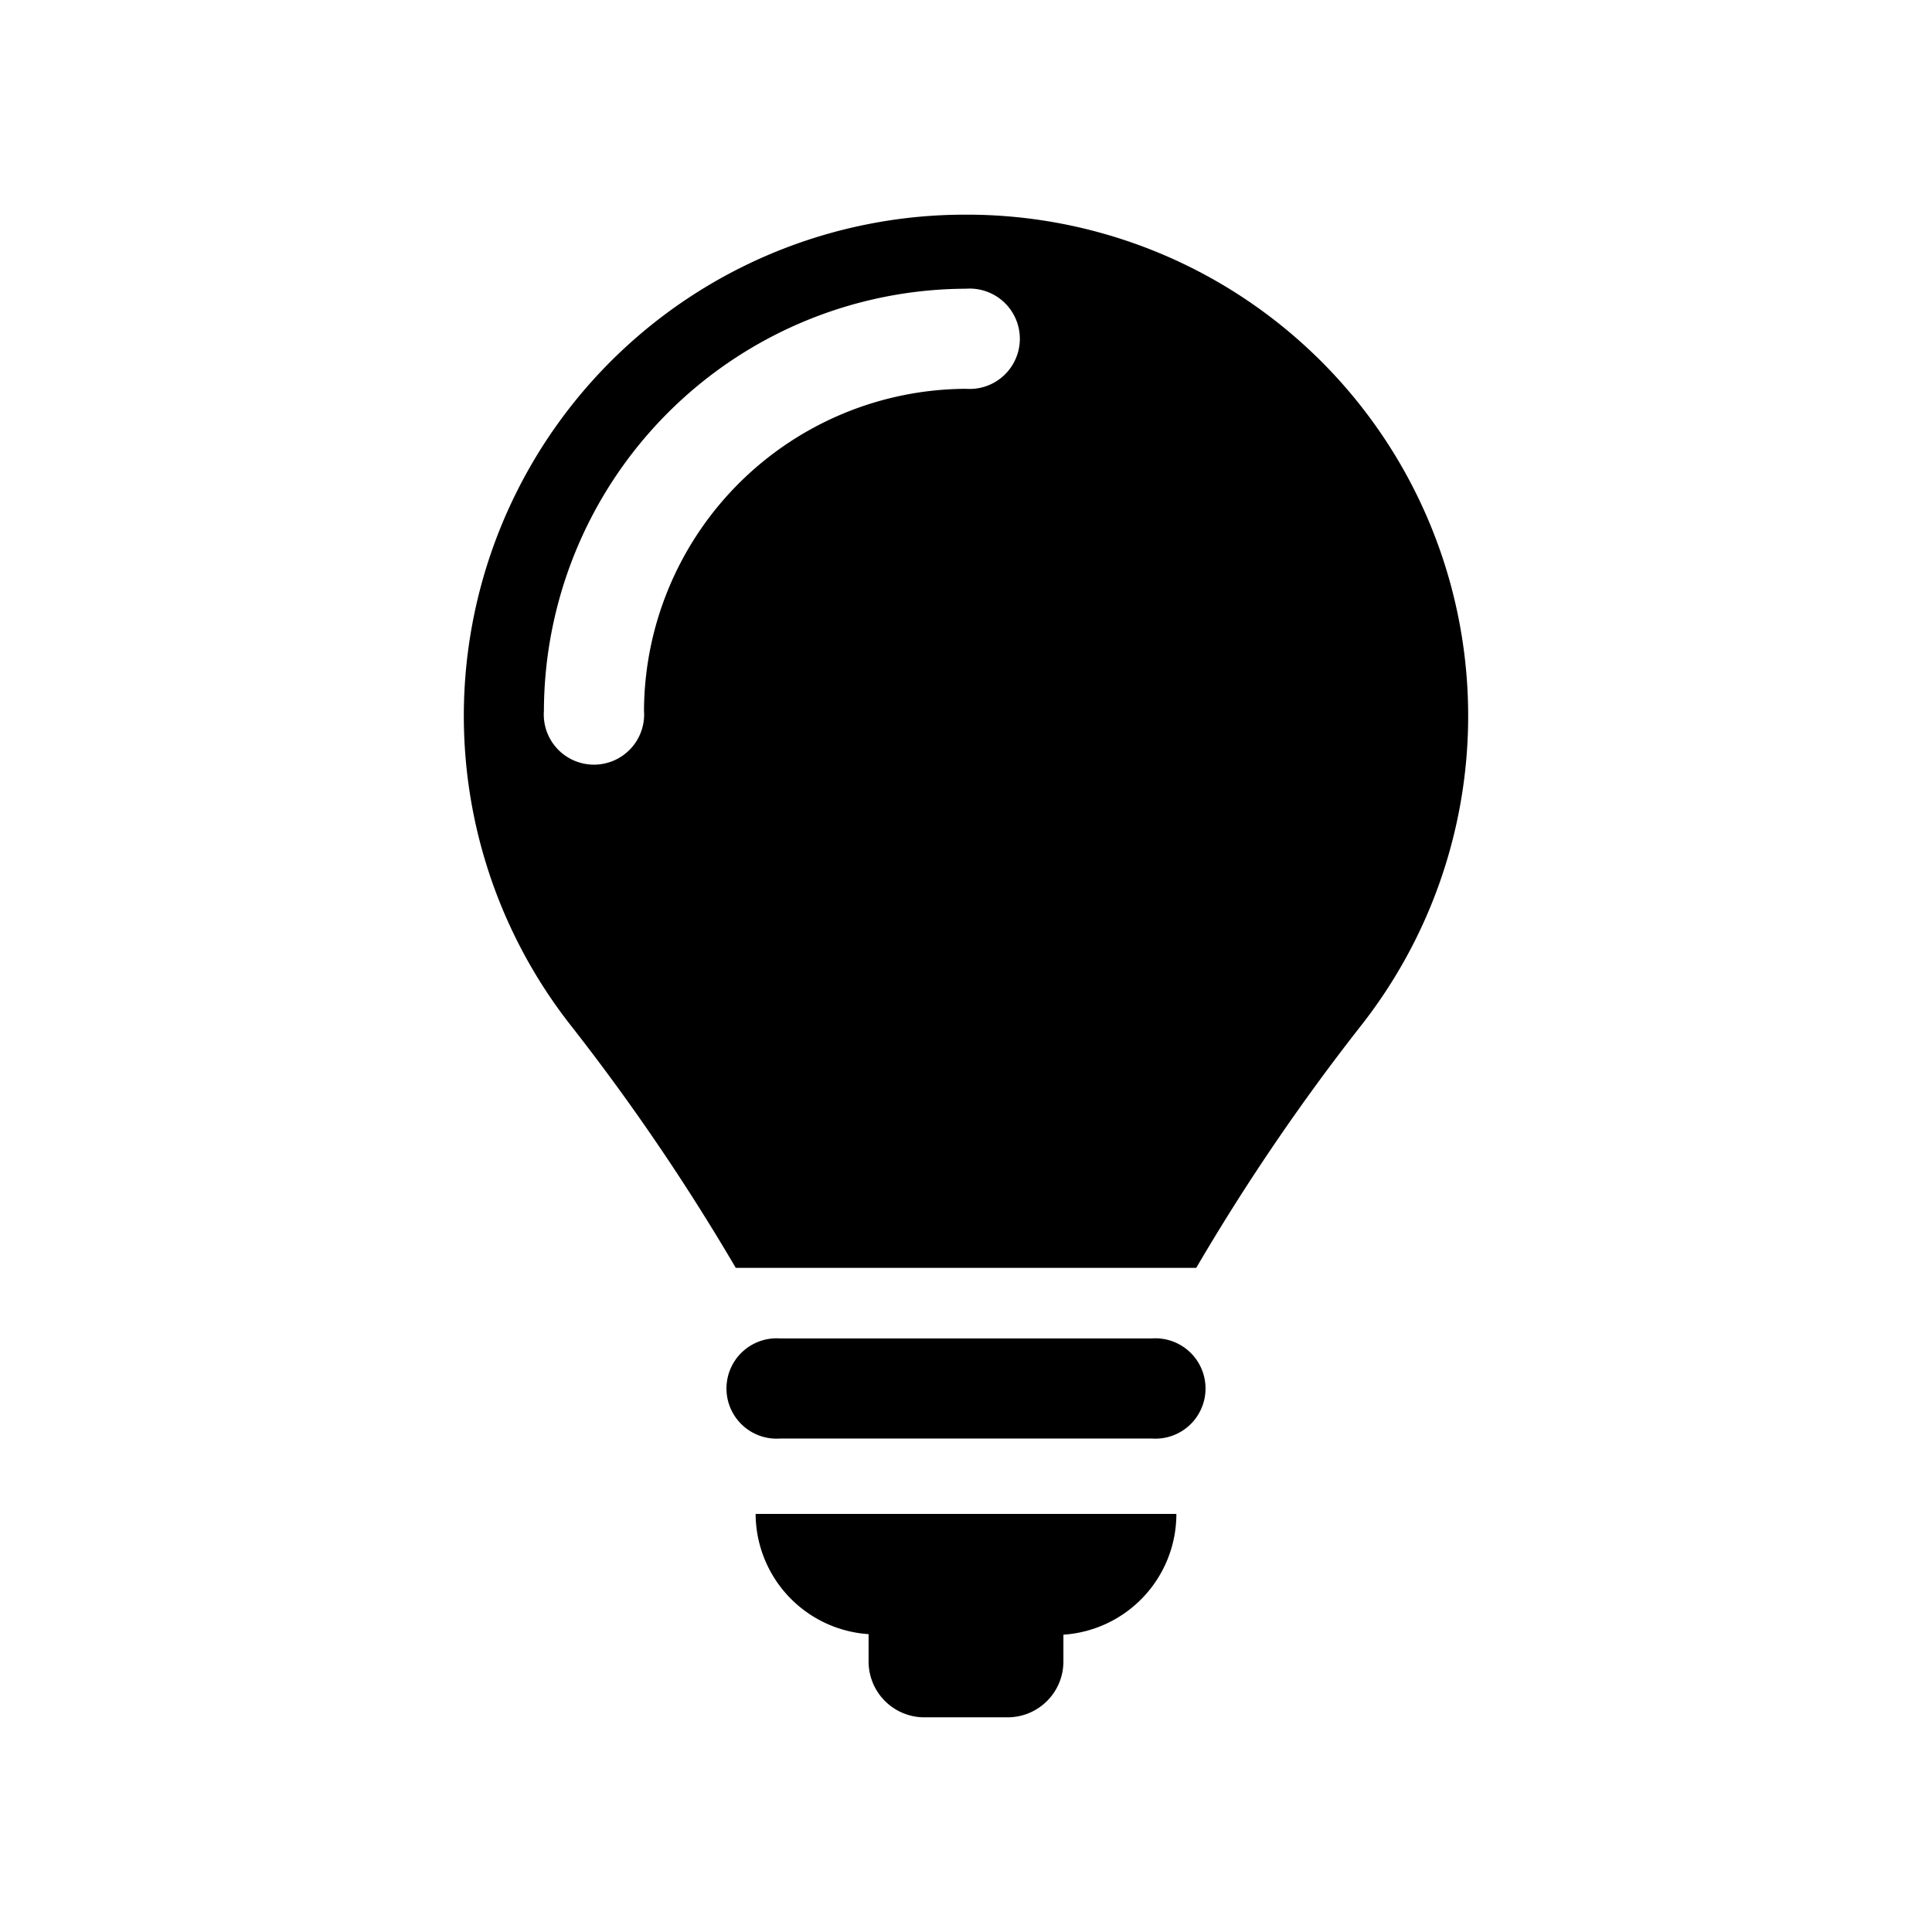
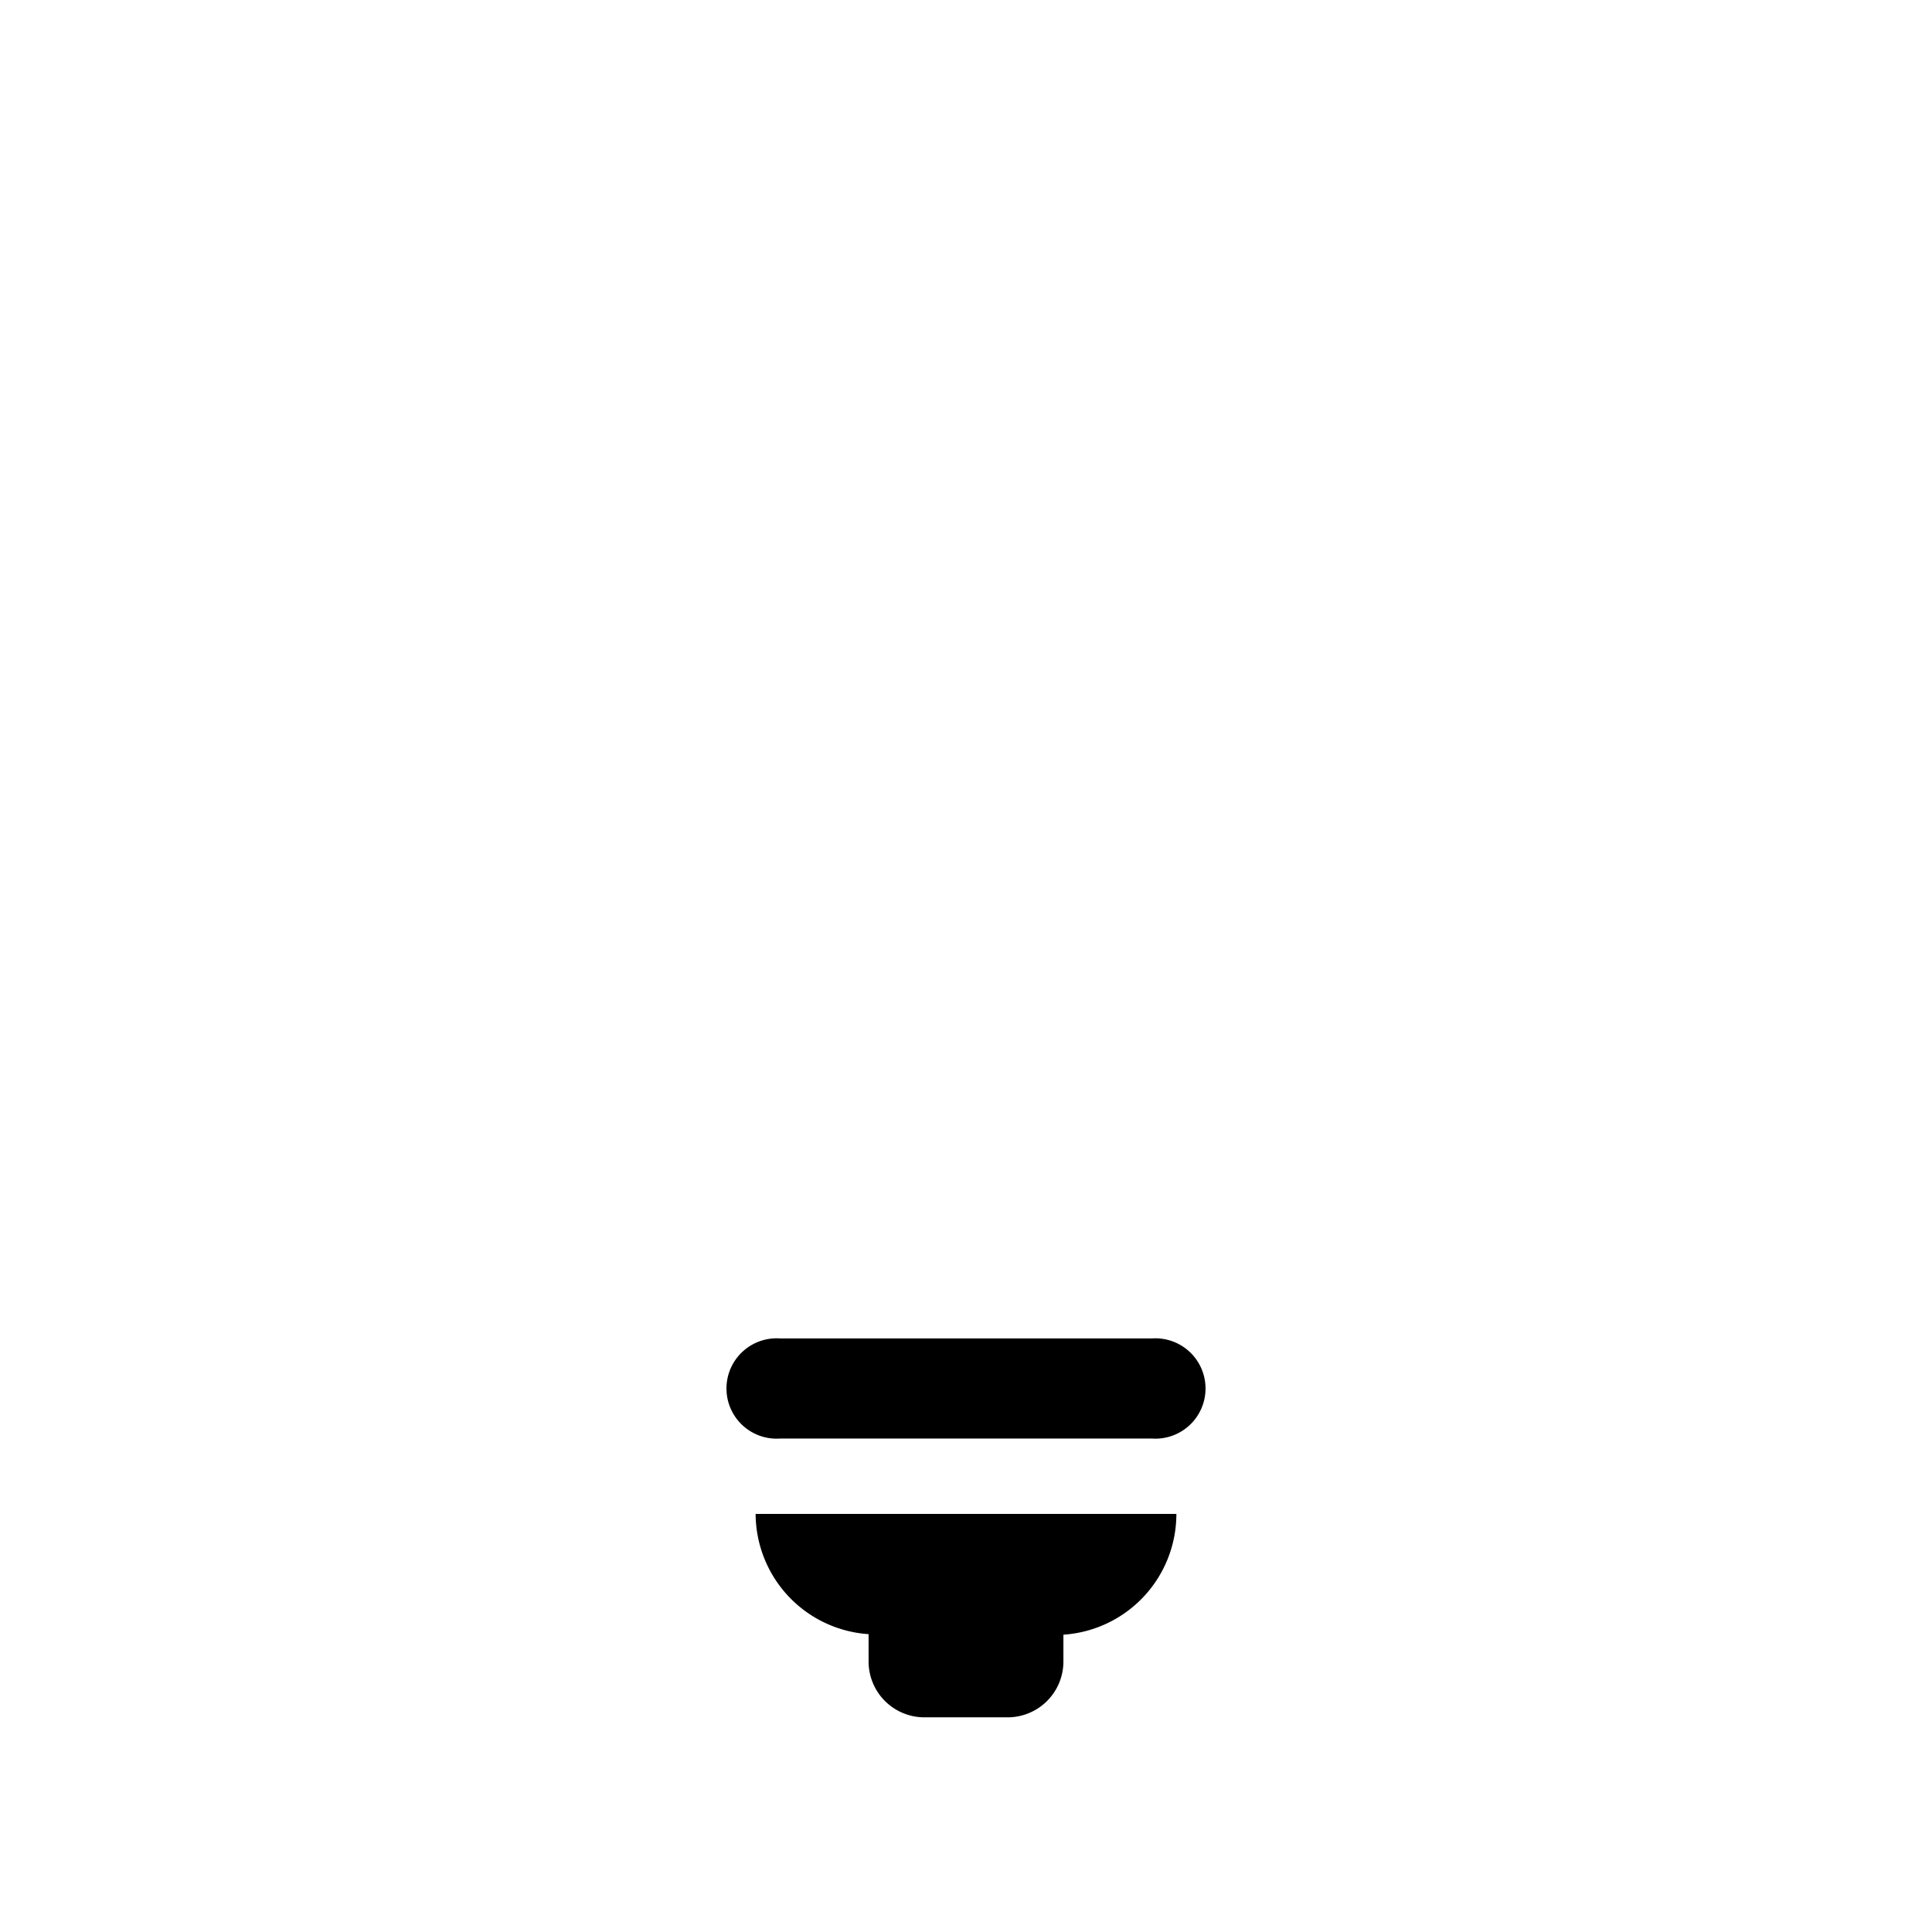
<svg xmlns="http://www.w3.org/2000/svg" fill="#000000" width="800px" height="800px" viewBox="0 -8 72 72" id="Layer_1" data-name="Layer 1">
  <title>lightbulb</title>
  <g id="Icons">
    <path d="M42.92,41.88H29.08a1.87,1.87,0,1,0,0,3.73H42.92a1.87,1.87,0,1,0,0-3.73Z" />
    <path d="M32.37,52.9v1A2.08,2.08,0,0,0,34.45,56h3.1a2.08,2.08,0,0,0,2.08-2.08v-1a4.51,4.51,0,0,0,4.21-4.5H28.16A4.51,4.51,0,0,0,32.37,52.9Z" />
-     <path d="M36,0A18.68,18.68,0,0,0,21.3,30.25a81.41,81.41,0,0,1,6.12,9H44.58a80.47,80.47,0,0,1,6.12-9A18.68,18.68,0,0,0,36,0Zm0,6.49a12.05,12.05,0,0,0-12,12,1.87,1.87,0,1,1-3.73,0A15.78,15.78,0,0,1,36,2.76a1.87,1.87,0,1,1,0,3.73Z" />
  </g>
</svg>